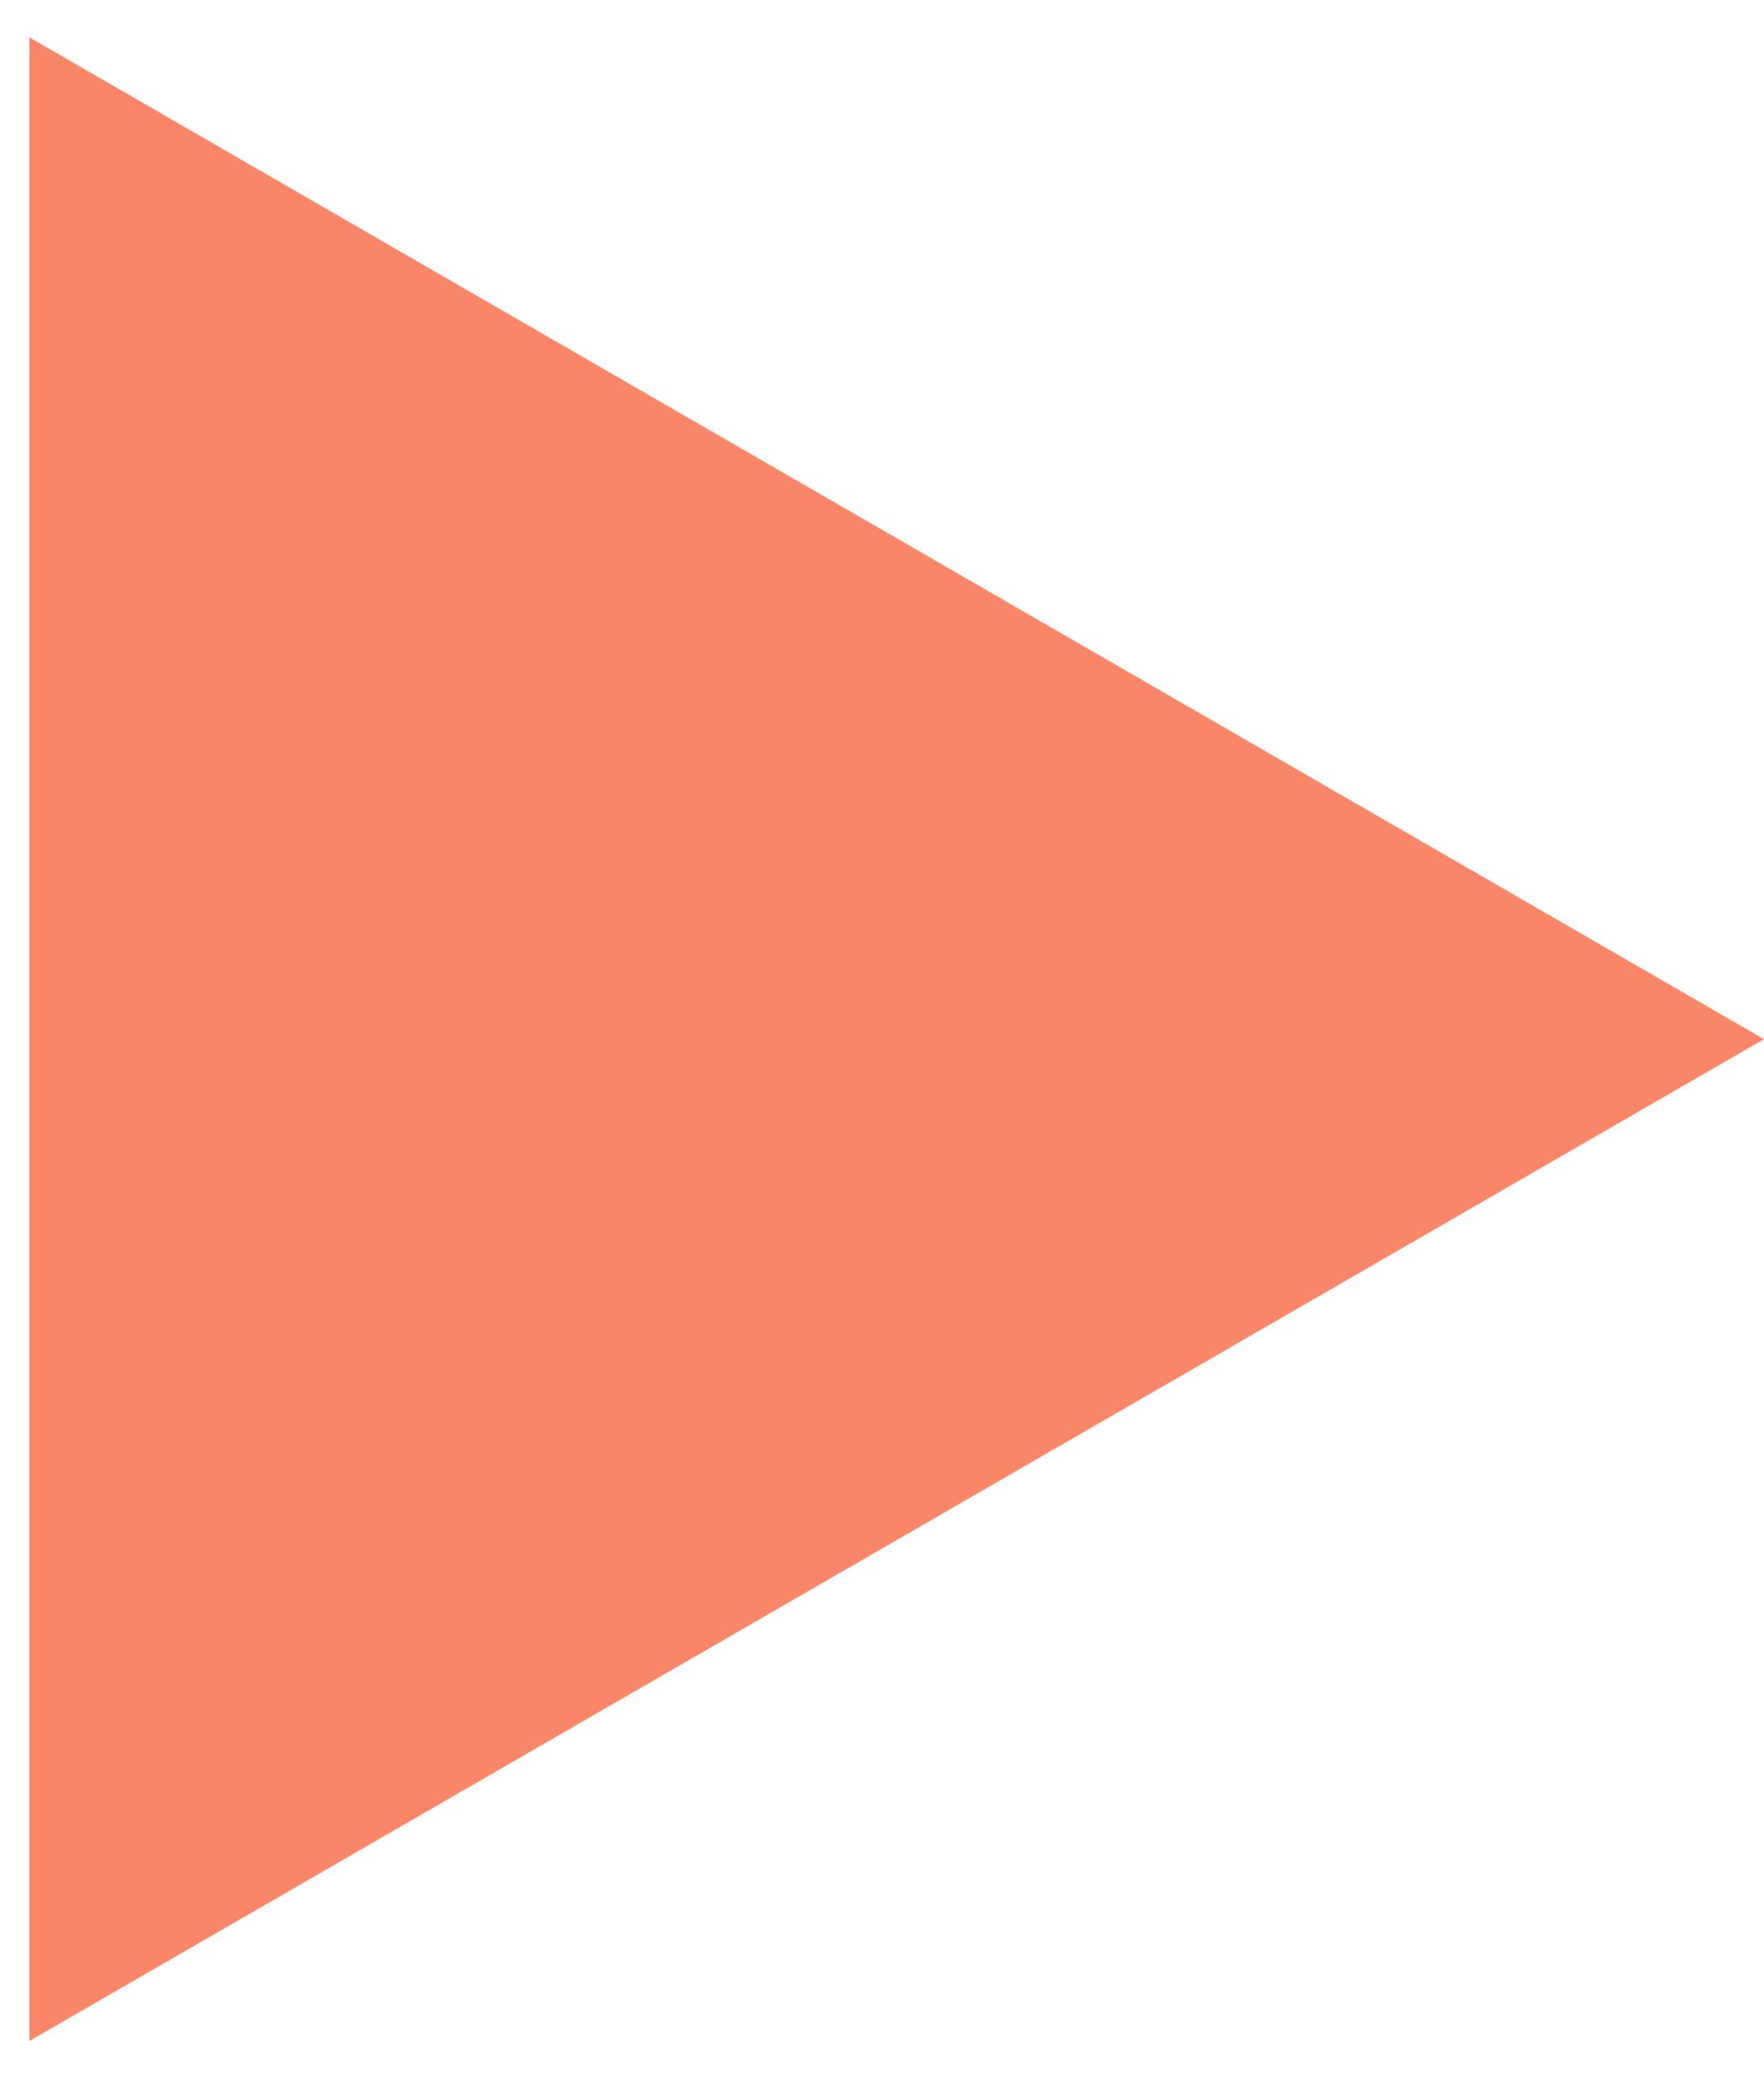
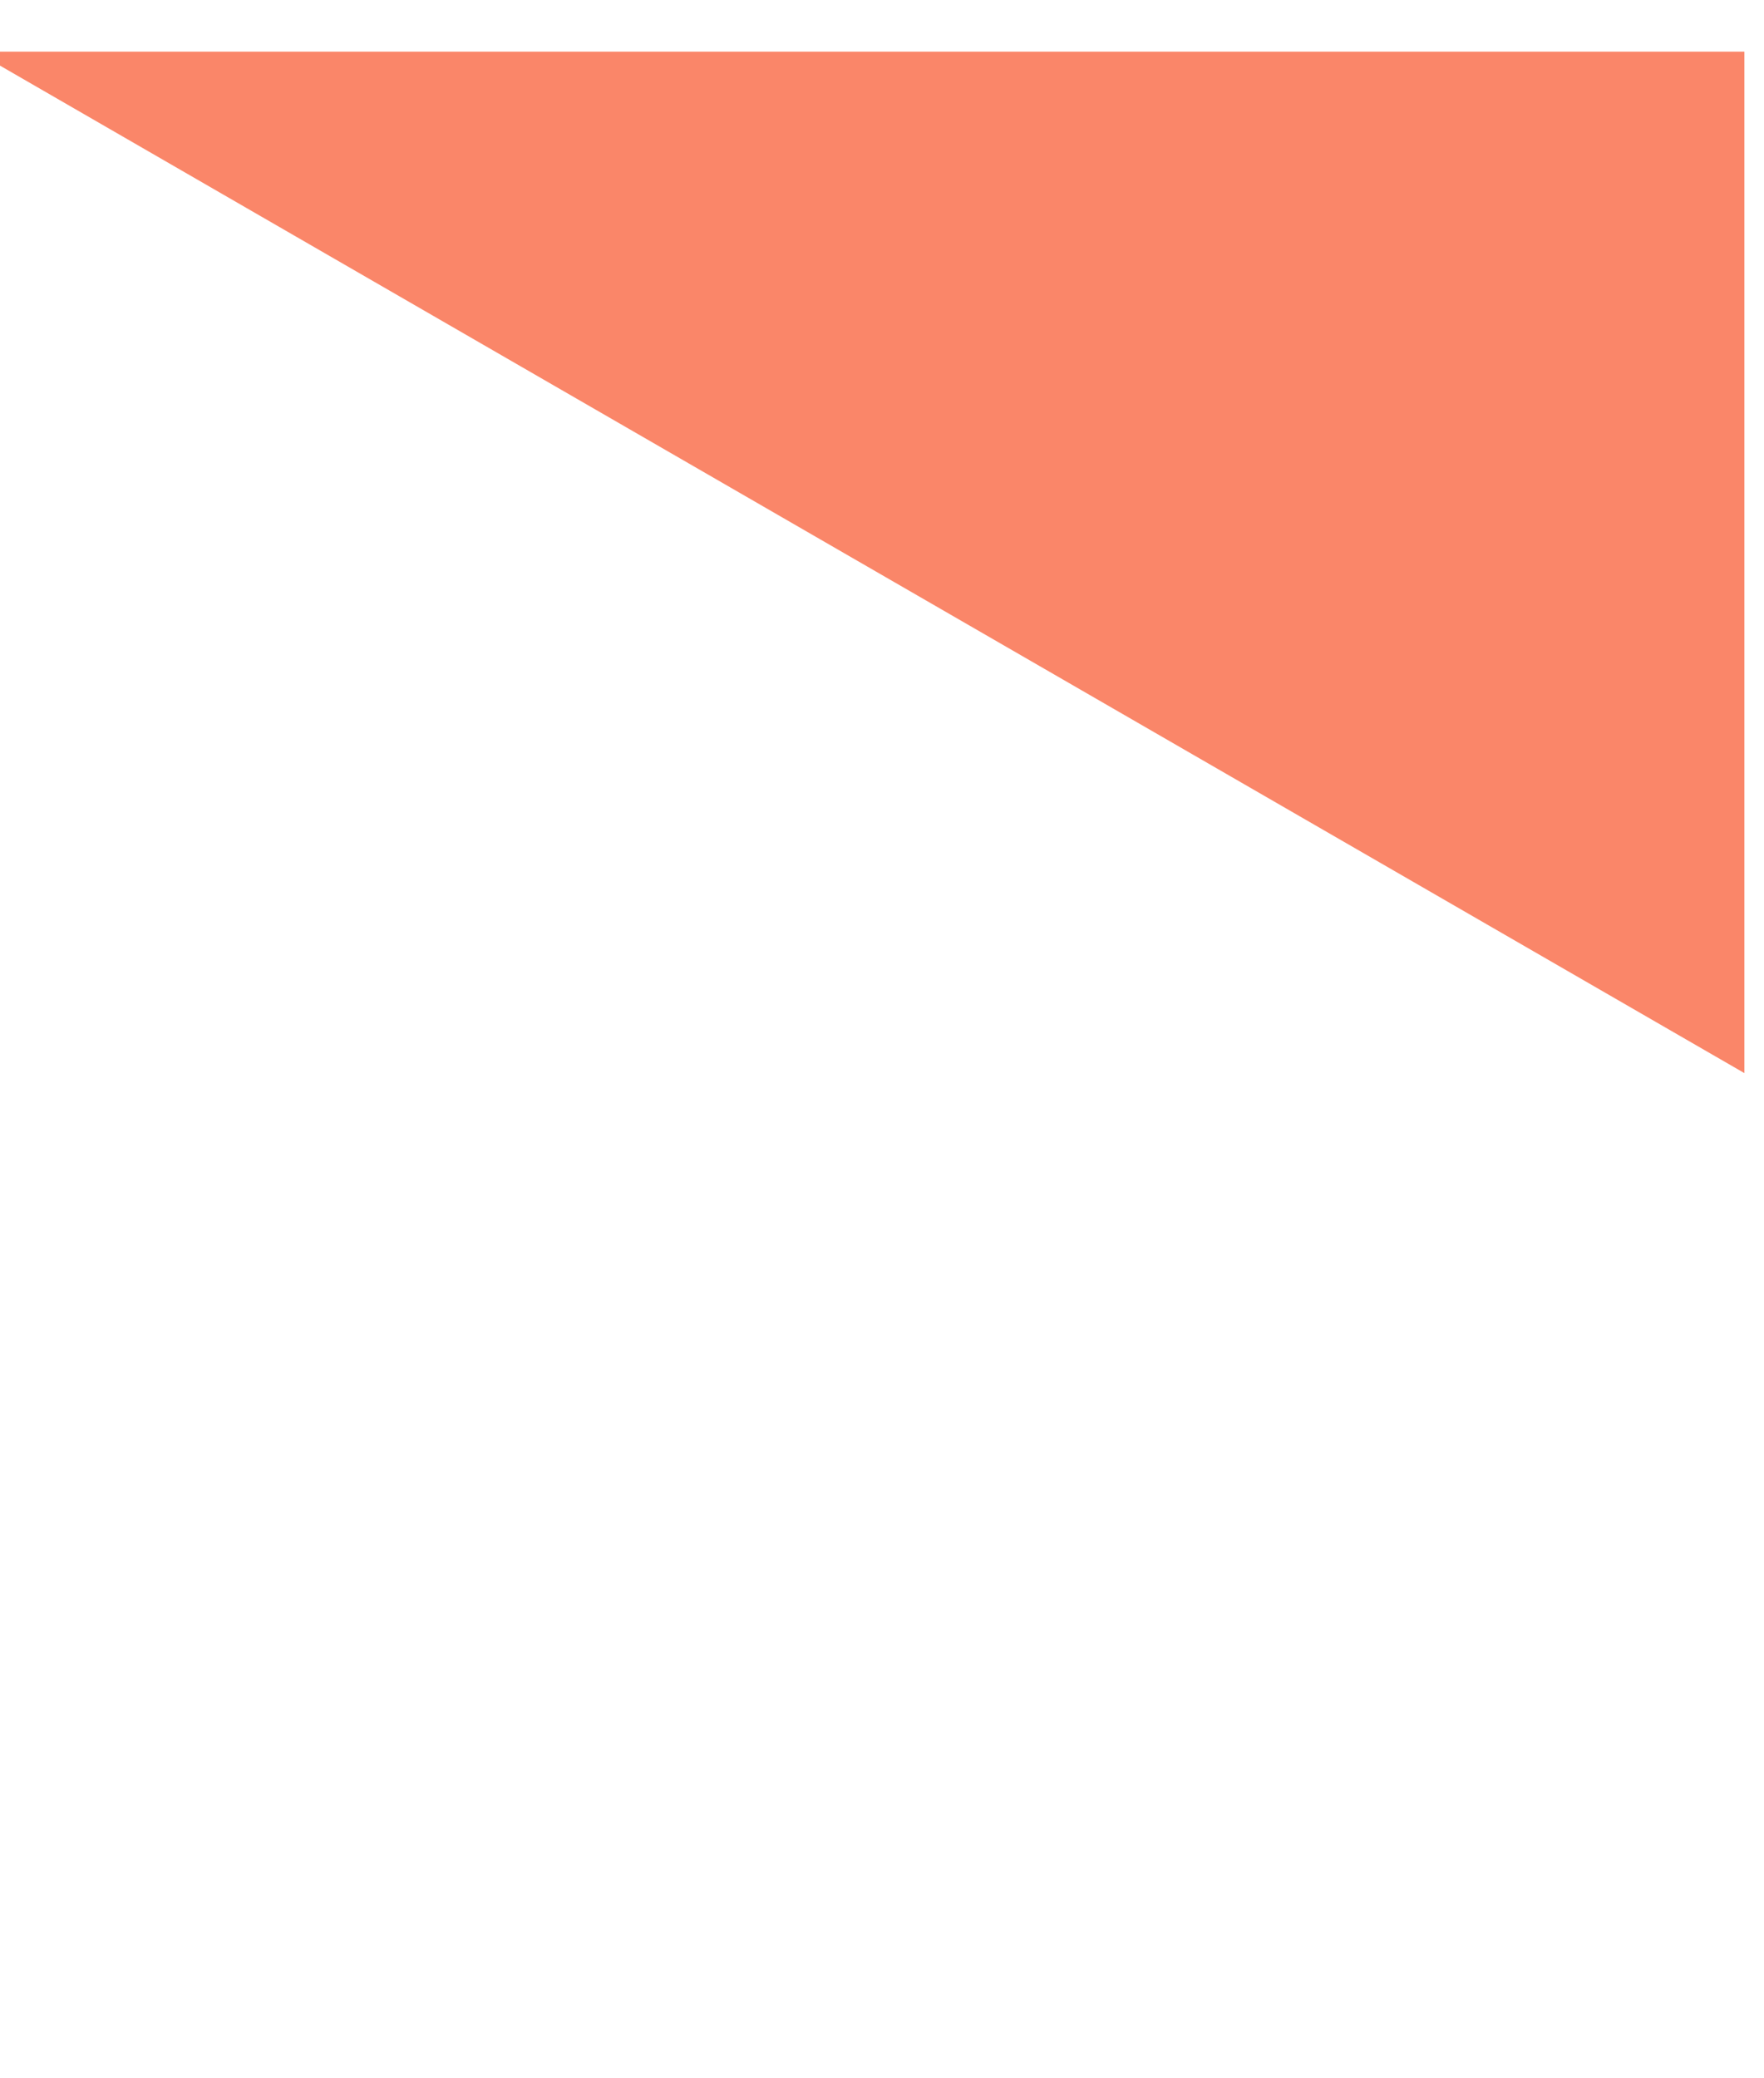
<svg xmlns="http://www.w3.org/2000/svg" width="45" height="53" viewBox="0 0 45 53" fill="none">
-   <path d="M1.25 1.818L44 26.5L1.25 51.182V1.818Z" fill="#FA8669" stroke="#FA8669" />
+   <path d="M1.25 1.818L44 26.5V1.818Z" fill="#FA8669" stroke="#FA8669" />
</svg>